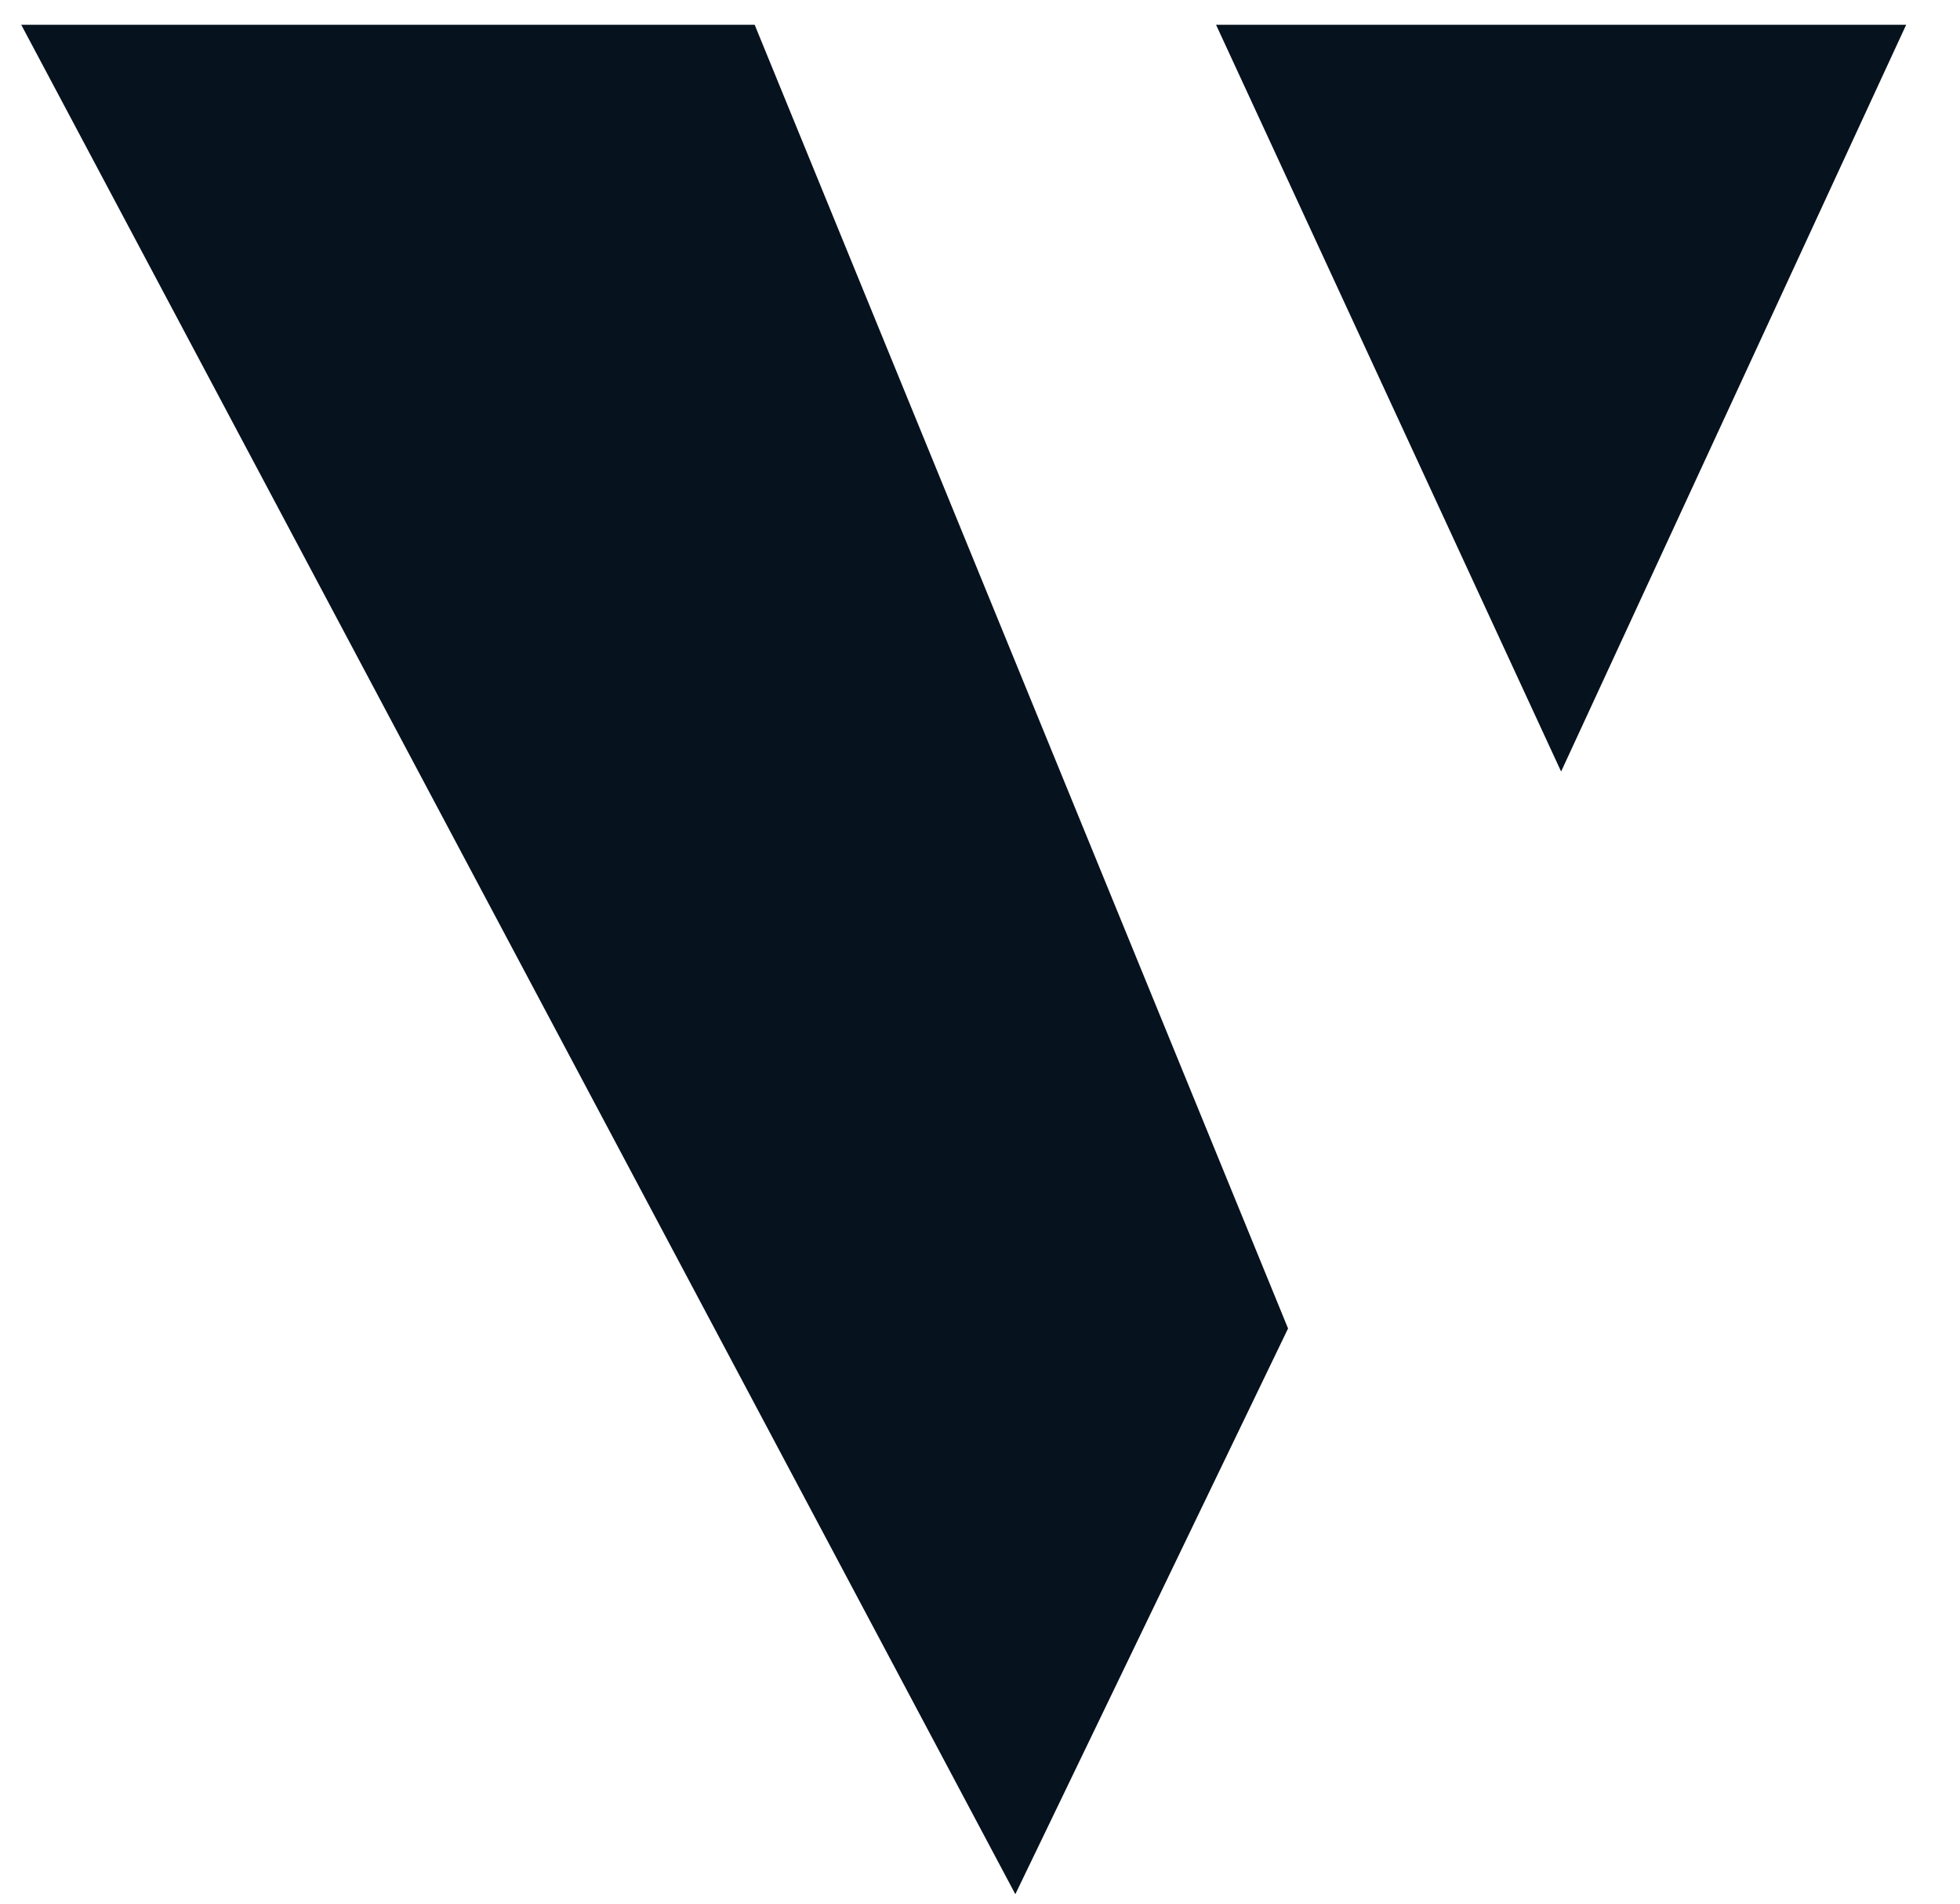
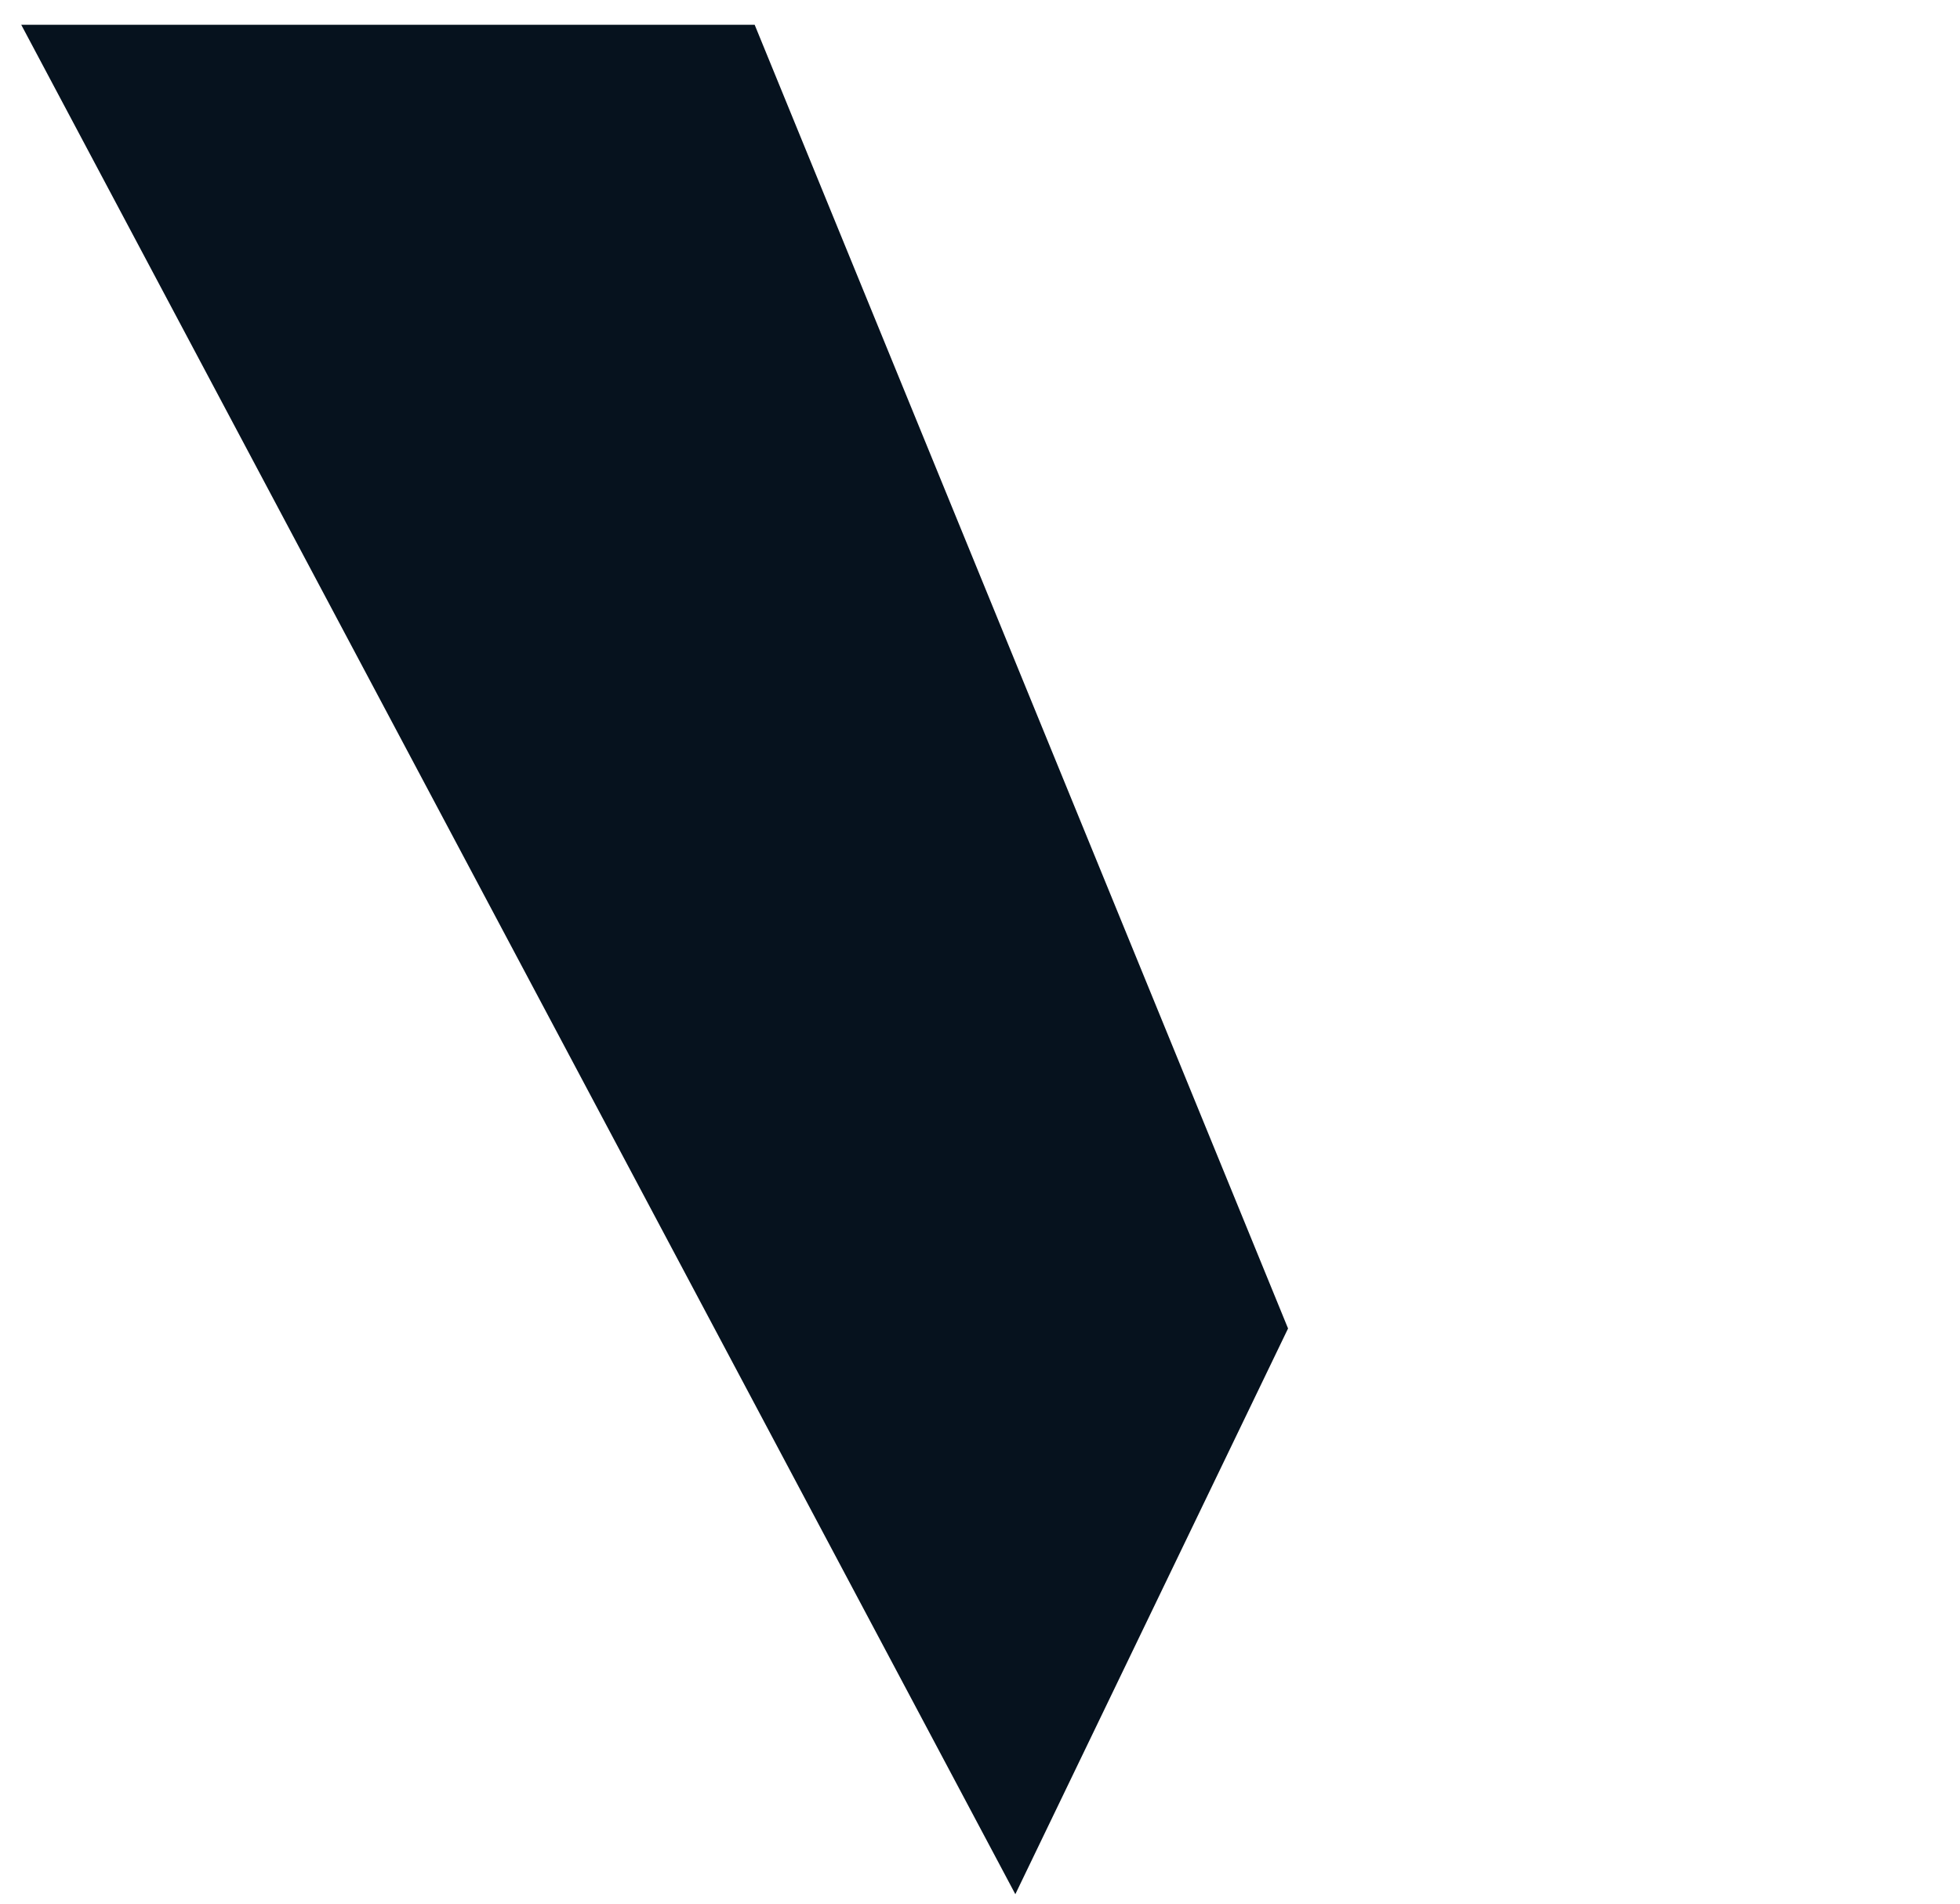
<svg xmlns="http://www.w3.org/2000/svg" width="35" height="34" viewBox="0 0 35 34" fill="none">
  <path d="M0.379 0.442L18.131 33.831L23.001 23.727L13.476 0.442H0.379Z" fill="#06121E" />
-   <path d="M21.715 0.442L27.877 13.78L34.039 0.442H21.715Z" fill="#06121E" />
</svg>